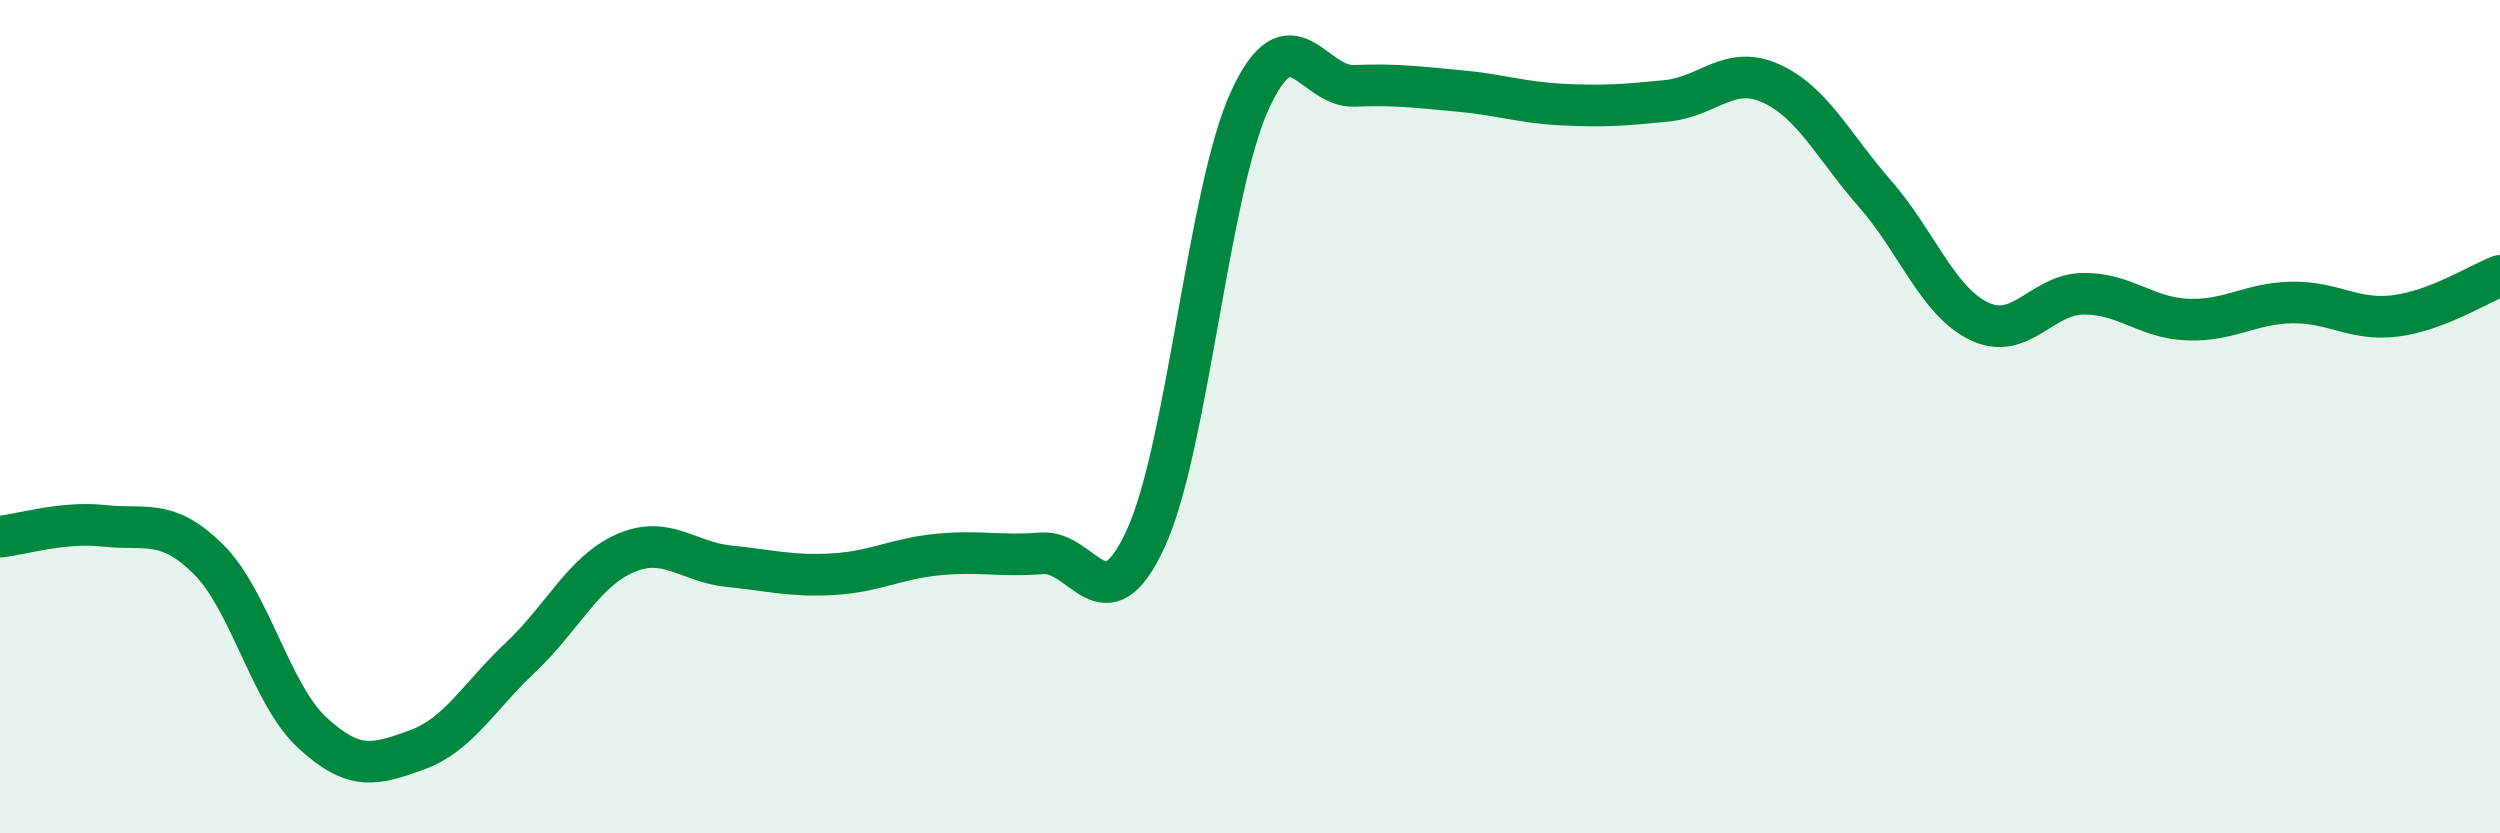
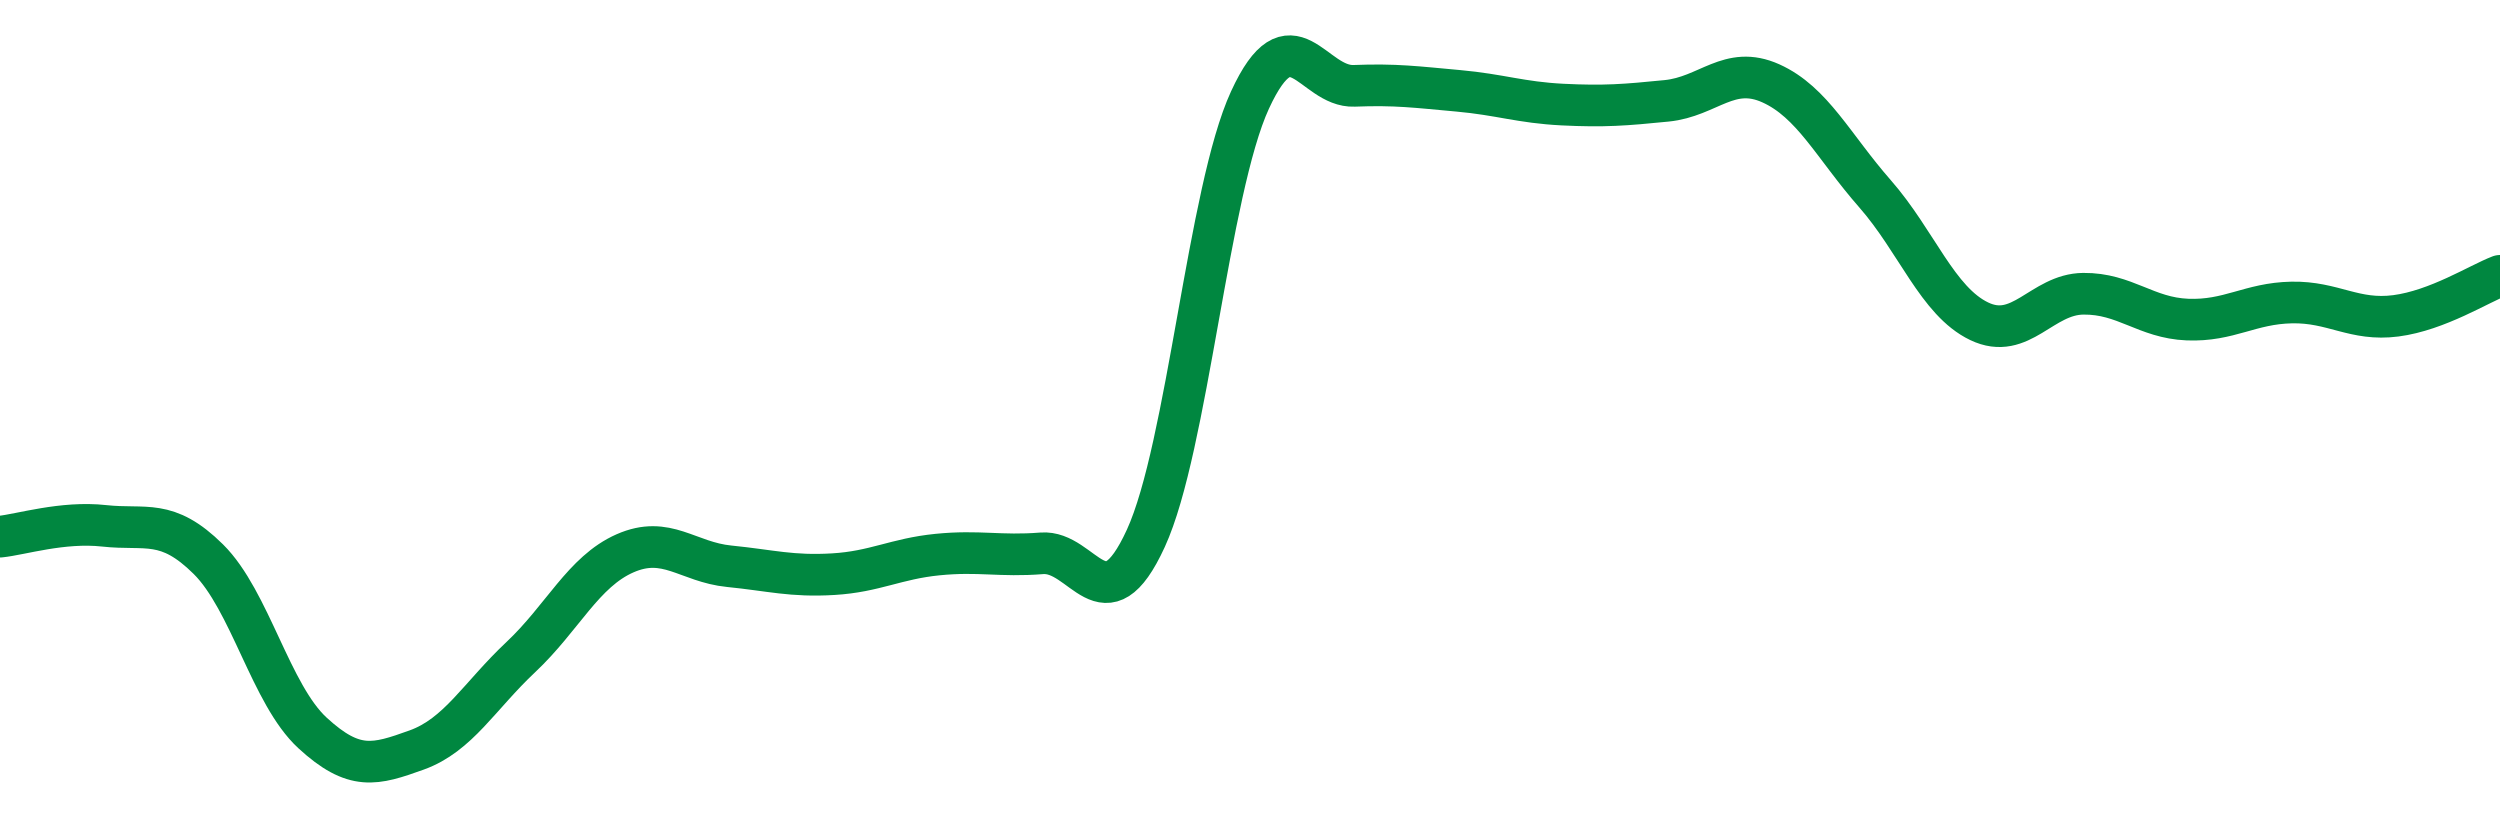
<svg xmlns="http://www.w3.org/2000/svg" width="60" height="20" viewBox="0 0 60 20">
-   <path d="M 0,12.88 C 0.5,12.83 1.5,12.51 2.5,12.62 C 3.5,12.73 4,12.43 5,13.42 C 6,14.41 6.5,16.67 7.5,17.59 C 8.5,18.51 9,18.36 10,18 C 11,17.64 11.5,16.71 12.5,15.77 C 13.5,14.83 14,13.72 15,13.28 C 16,12.84 16.5,13.49 17.5,13.59 C 18.5,13.69 19,13.84 20,13.78 C 21,13.72 21.5,13.41 22.5,13.31 C 23.5,13.21 24,13.36 25,13.28 C 26,13.2 26.5,15.1 27.5,12.92 C 28.5,10.74 29,4.57 30,2.4 C 31,0.23 31.5,2.1 32.5,2.06 C 33.5,2.02 34,2.09 35,2.18 C 36,2.27 36.5,2.46 37.5,2.51 C 38.5,2.56 39,2.52 40,2.42 C 41,2.32 41.5,1.55 42.5,2 C 43.5,2.45 44,3.51 45,4.65 C 46,5.79 46.5,7.23 47.5,7.71 C 48.5,8.19 49,7.06 50,7.05 C 51,7.04 51.5,7.63 52.5,7.67 C 53.5,7.71 54,7.28 55,7.26 C 56,7.24 56.5,7.71 57.5,7.58 C 58.5,7.45 59.5,6.81 60,6.62L60 20L0 20Z" fill="#008740" opacity="0.1" stroke-linecap="round" stroke-linejoin="round" />
  <path d="M 0,12.88 C 0.5,12.83 1.5,12.51 2.5,12.62 C 3.5,12.73 4,12.43 5,13.42 C 6,14.41 6.5,16.67 7.5,17.59 C 8.5,18.51 9,18.36 10,18 C 11,17.64 11.5,16.71 12.5,15.77 C 13.5,14.83 14,13.72 15,13.28 C 16,12.84 16.5,13.49 17.5,13.59 C 18.5,13.69 19,13.84 20,13.78 C 21,13.72 21.5,13.41 22.5,13.31 C 23.5,13.21 24,13.36 25,13.28 C 26,13.2 26.5,15.1 27.5,12.92 C 28.5,10.74 29,4.57 30,2.4 C 31,0.23 31.5,2.1 32.5,2.06 C 33.5,2.02 34,2.09 35,2.18 C 36,2.27 36.5,2.46 37.5,2.51 C 38.5,2.56 39,2.52 40,2.42 C 41,2.32 41.5,1.55 42.5,2 C 43.5,2.45 44,3.51 45,4.65 C 46,5.79 46.5,7.23 47.5,7.71 C 48.5,8.19 49,7.06 50,7.05 C 51,7.04 51.5,7.63 52.5,7.67 C 53.5,7.71 54,7.28 55,7.26 C 56,7.24 56.5,7.71 57.5,7.58 C 58.5,7.45 59.5,6.81 60,6.62" stroke="#008740" stroke-width="1" fill="none" stroke-linecap="round" stroke-linejoin="round" />
</svg>